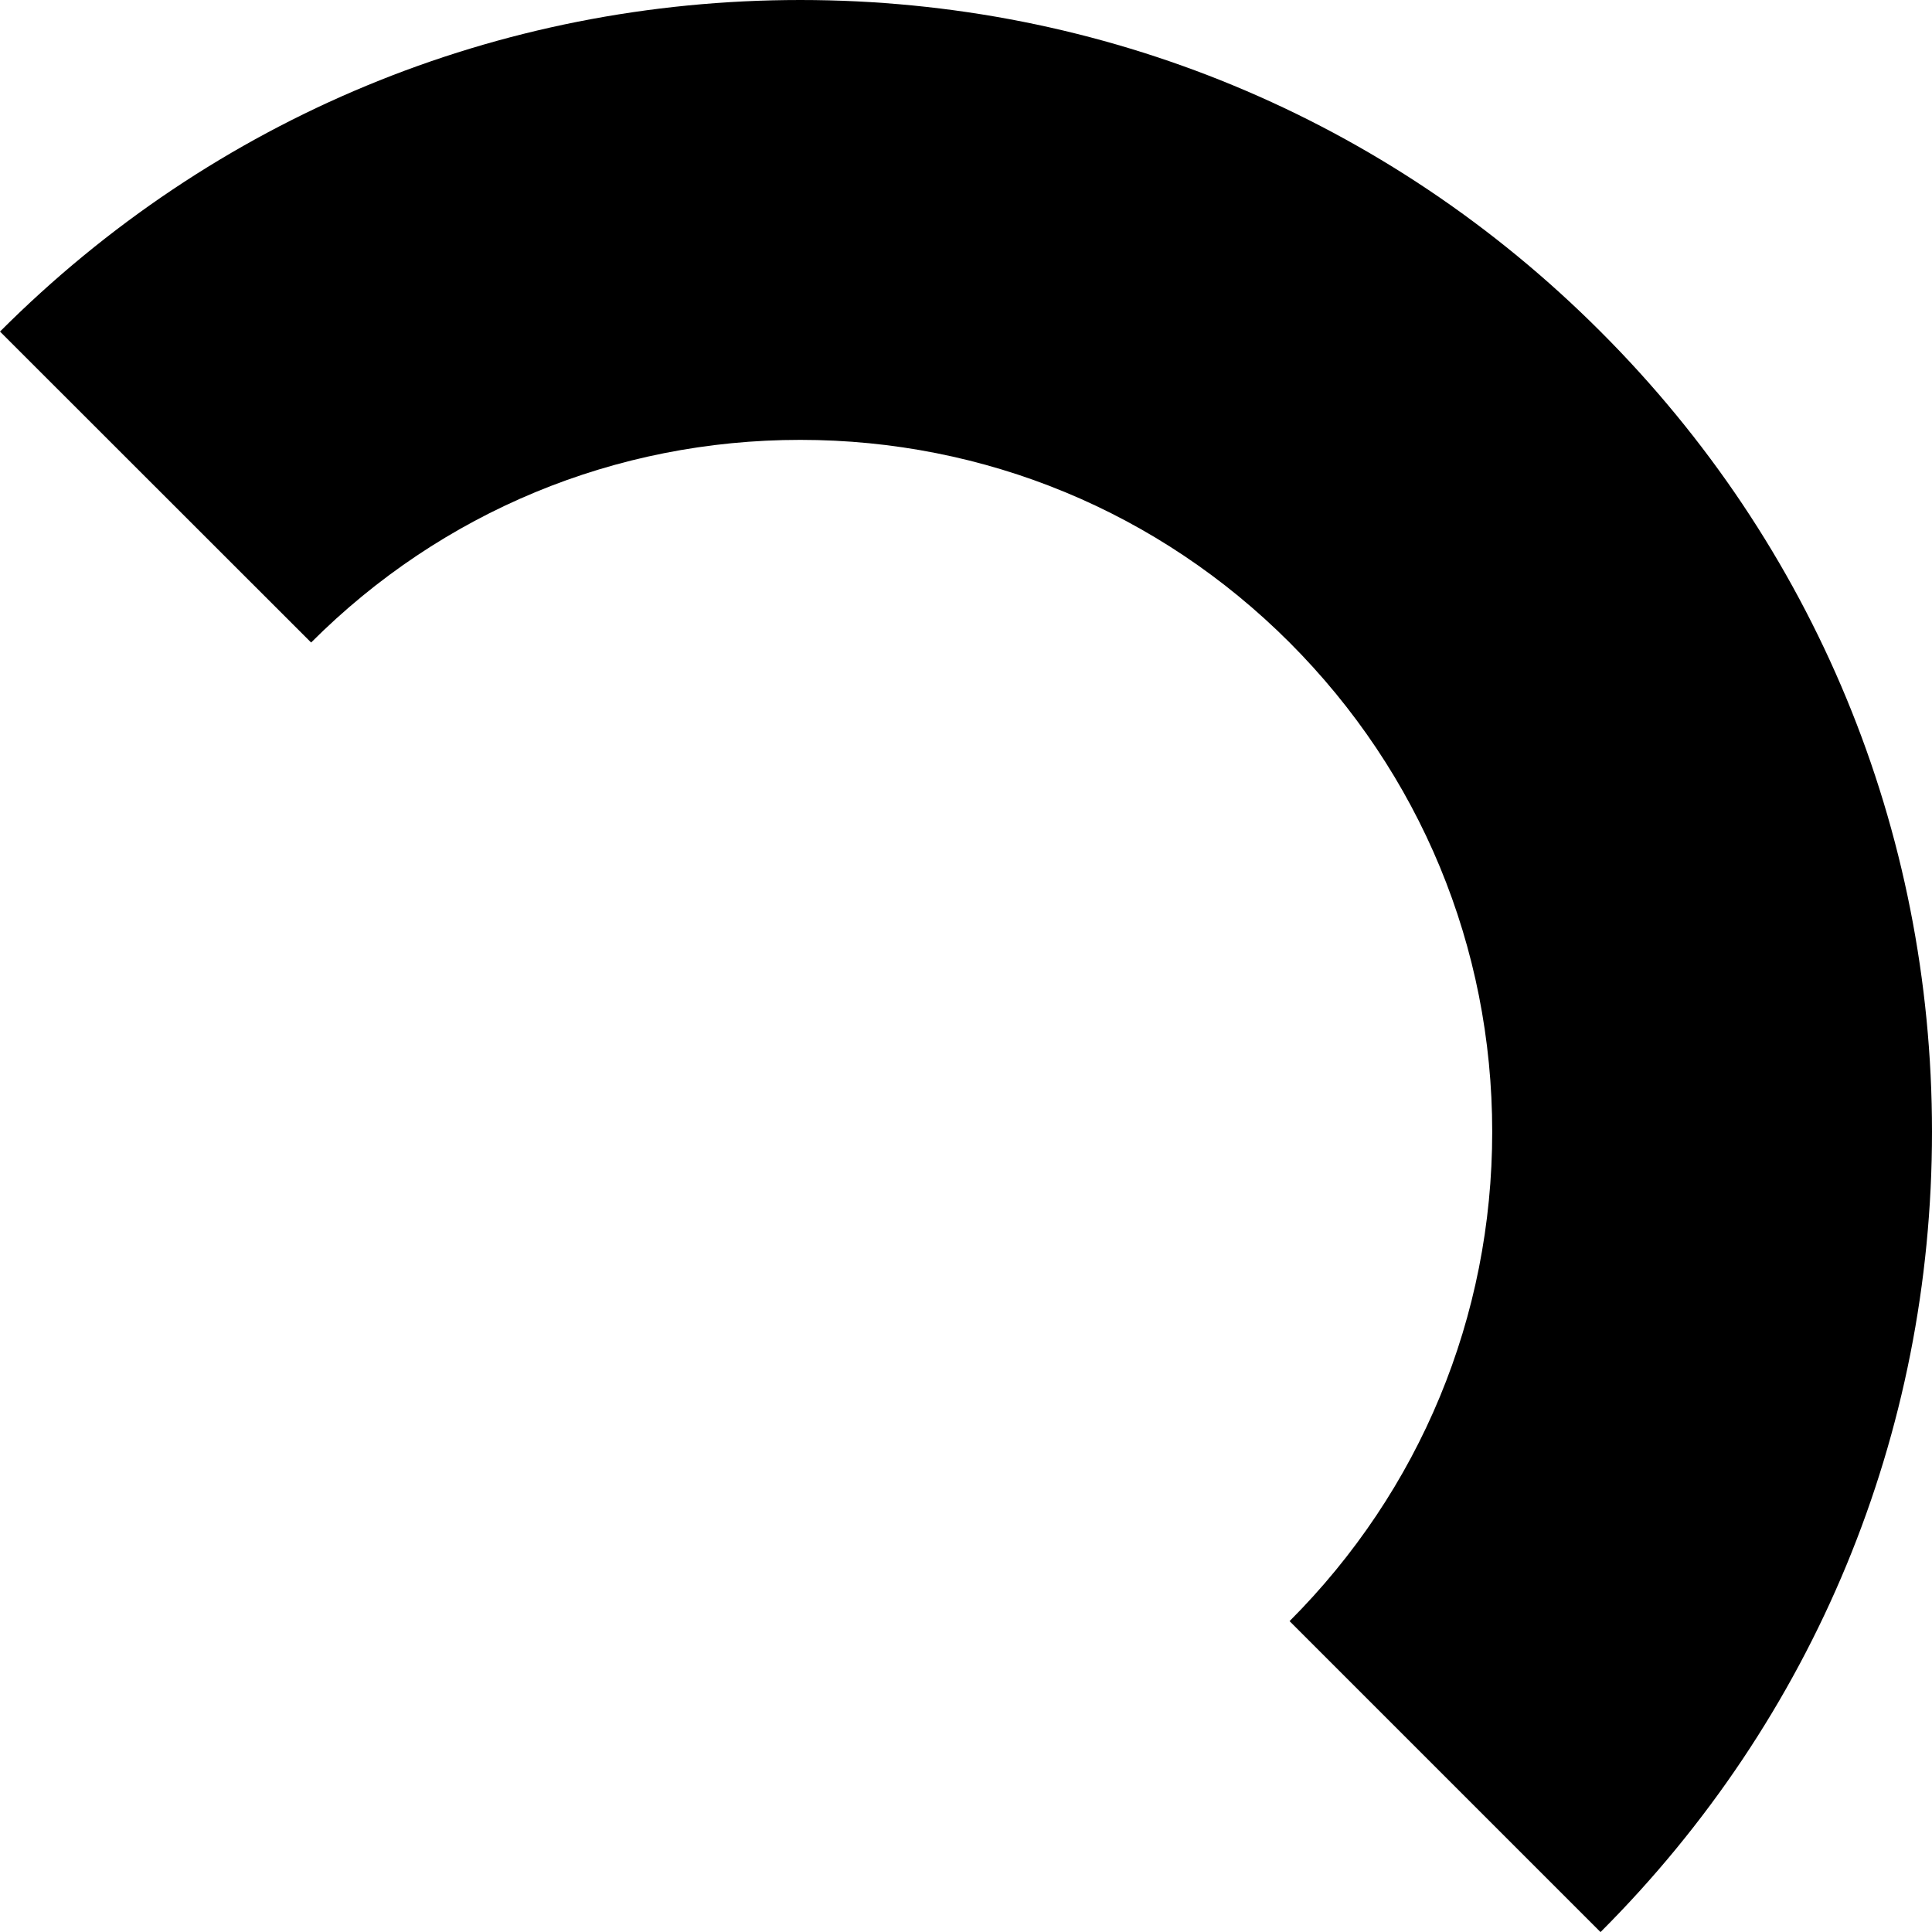
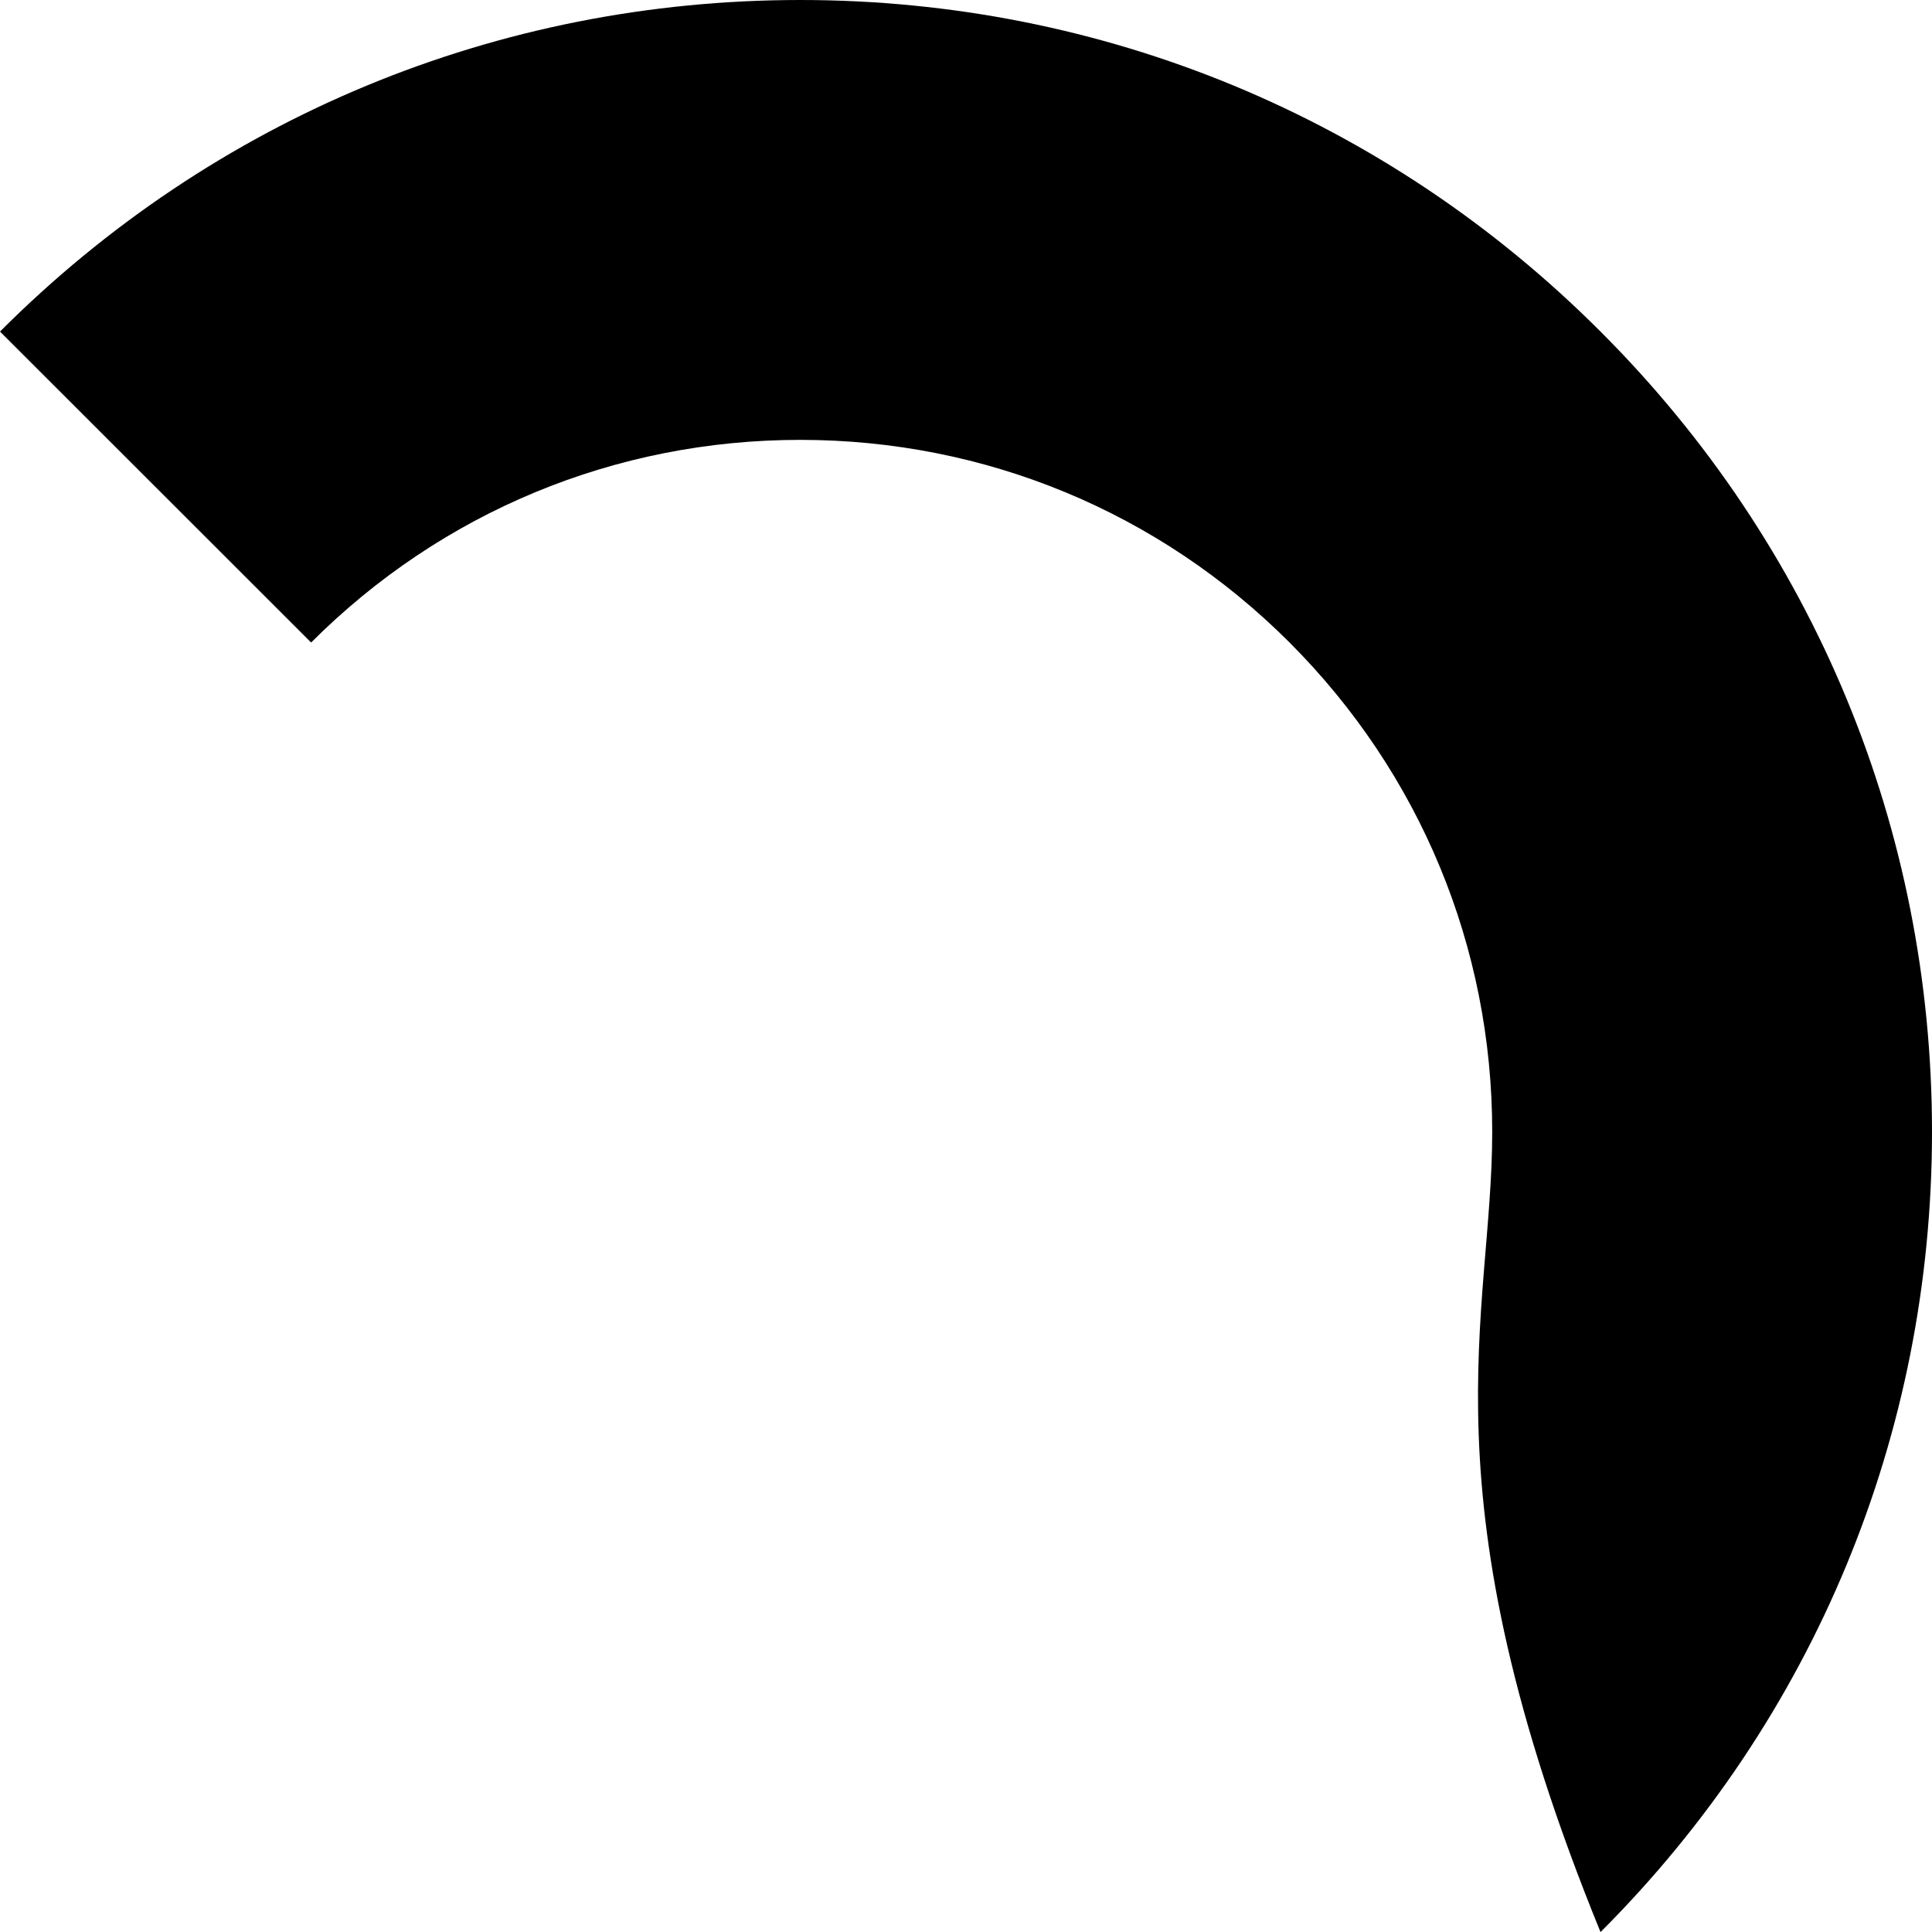
<svg xmlns="http://www.w3.org/2000/svg" style="isolation:isolate" viewBox="259.44 149.81 22.958 22.959" width="22.958pt" height="22.959pt">
-   <path d=" M 259.44 153.75 C 261.979 151.208 265.356 149.81 268.95 149.81 C 272.541 149.81 275.92 151.208 278.459 153.75 C 281 156.289 282.398 159.667 282.398 163.259 C 282.398 166.851 281 170.229 278.459 172.769 L 274.764 169.074 C 276.316 167.52 277.172 165.456 277.172 163.259 C 277.172 161.063 276.316 158.999 274.764 157.445 C 273.211 155.892 271.145 155.037 268.95 155.037 C 266.752 155.037 264.69 155.892 263.137 157.445 L 259.44 153.75 Z " fill="rgb(0,0,0)" />
+   <path d=" M 259.44 153.75 C 261.979 151.208 265.356 149.81 268.95 149.81 C 272.541 149.81 275.92 151.208 278.459 153.75 C 281 156.289 282.398 159.667 282.398 163.259 C 282.398 166.851 281 170.229 278.459 172.769 C 276.316 167.52 277.172 165.456 277.172 163.259 C 277.172 161.063 276.316 158.999 274.764 157.445 C 273.211 155.892 271.145 155.037 268.95 155.037 C 266.752 155.037 264.69 155.892 263.137 157.445 L 259.44 153.75 Z " fill="rgb(0,0,0)" />
</svg>